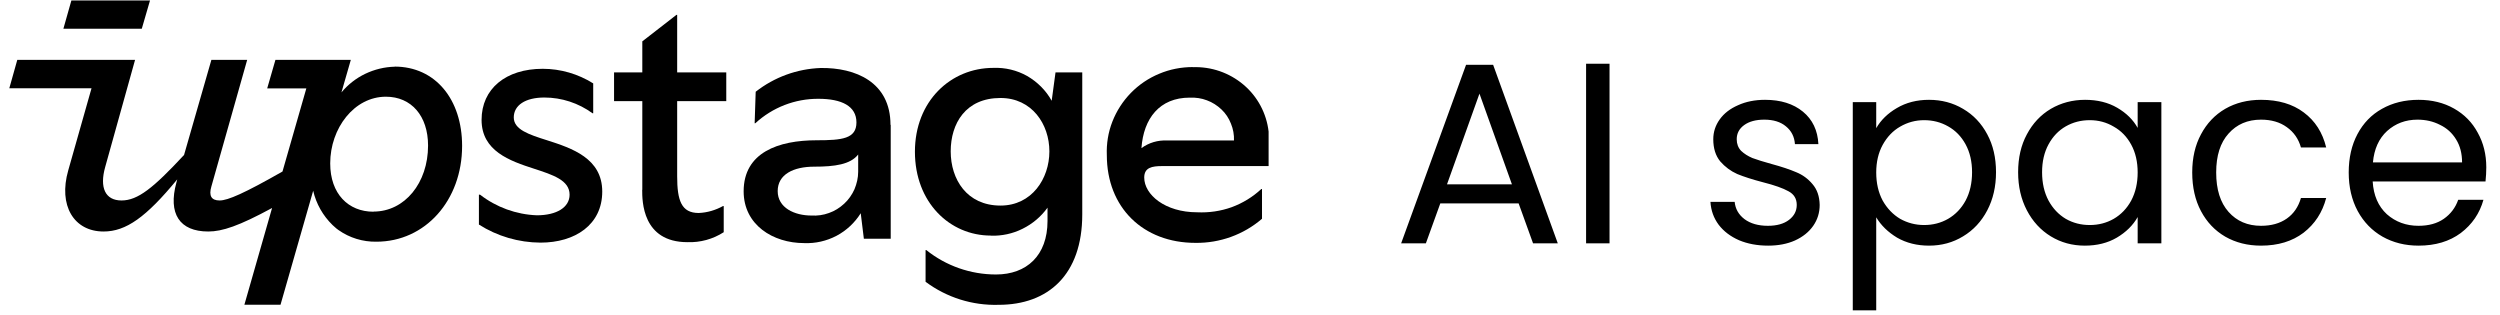
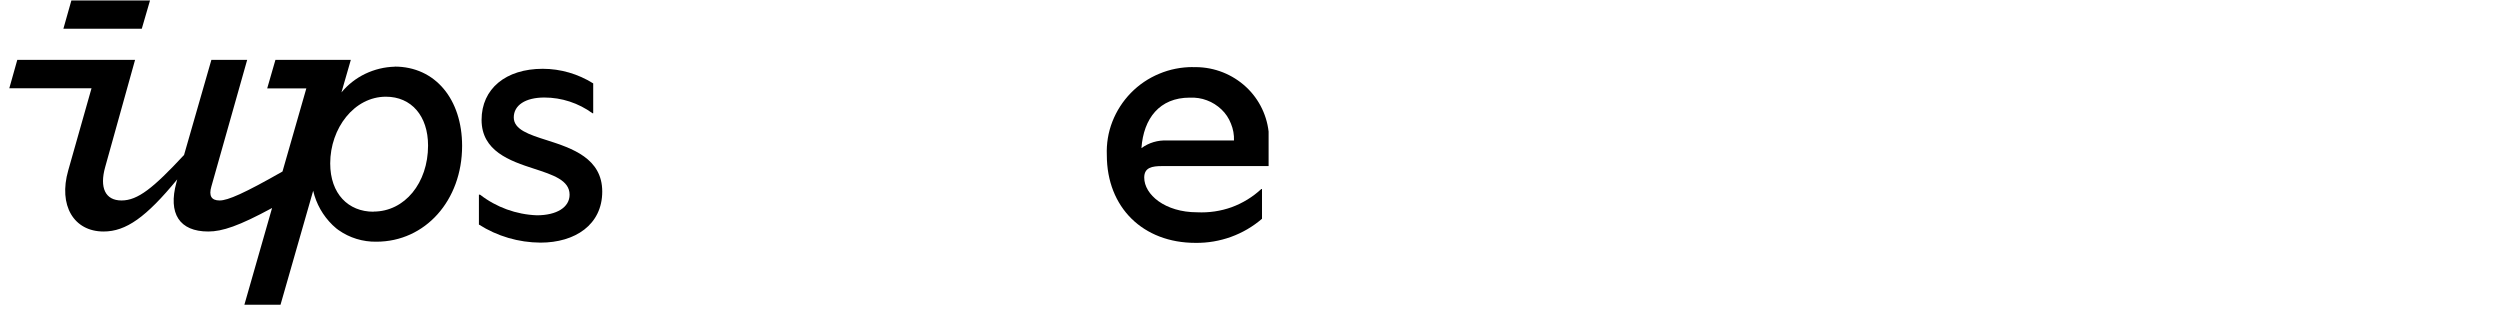
<svg xmlns="http://www.w3.org/2000/svg" width="262" height="33" viewBox="0 0 262 33" fill="none">
-   <path d="M67.302 19.893C67.302 21.058 67.302 25.379 72.047 25.379C73.382 25.428 74.717 25.064 75.846 24.335V21.593H75.773C74.984 22.029 74.123 22.284 73.225 22.321C71.404 22.321 70.967 21.01 70.967 18.473V10.597H76.113V7.587H70.967V1.555H70.894L67.314 4.334V7.587H64.353V10.597H67.314V19.893H67.302Z" fill="black" />
-   <path d="M103.833 24.7C104.986 24.736 106.139 24.493 107.171 23.972C108.203 23.462 109.101 22.709 109.78 21.763V23.158C109.78 26.787 107.584 28.766 104.38 28.766C101.722 28.766 99.149 27.867 97.073 26.205H97V29.53C99.209 31.181 101.916 32.03 104.659 31.945C109.841 31.945 113.421 28.802 113.421 22.467V7.587H110.618L110.217 10.56C109.61 9.468 108.712 8.582 107.644 7.963C106.564 7.356 105.338 7.065 104.1 7.114C99.646 7.114 95.884 10.585 95.884 15.901C95.884 21.216 99.537 24.688 103.833 24.688V24.7ZM104.853 10.269C108.142 10.269 109.975 13.012 109.975 15.864C109.975 18.716 108.142 21.544 104.853 21.544C101.321 21.544 99.634 18.789 99.634 15.864C99.634 12.939 101.2 10.269 104.853 10.269Z" fill="black" />
  <path d="M15.721 0.05H7.48L6.643 3.011H14.859L15.721 0.05Z" fill="black" />
-   <path d="M93.323 13.085C93.323 8.583 89.633 7.078 86.017 7.126C83.541 7.211 81.15 8.085 79.196 9.614L79.087 12.915H79.159C80.968 11.253 83.322 10.342 85.774 10.354C88.213 10.354 89.755 11.119 89.755 12.83C89.755 14.542 88.25 14.7 85.592 14.7C81.575 14.7 77.934 15.974 77.934 20.052C77.934 23.559 80.992 25.477 84.281 25.477C85.458 25.526 86.624 25.258 87.667 24.712C88.699 24.166 89.585 23.341 90.204 22.346L90.532 25.016H93.347V13.085H93.323ZM89.937 18.001C89.937 18.632 89.791 19.251 89.549 19.833C89.294 20.404 88.93 20.926 88.468 21.35C88.007 21.775 87.473 22.115 86.878 22.321C86.284 22.54 85.665 22.625 85.034 22.588C83.274 22.588 81.502 21.787 81.502 20.027C81.502 18.268 83.165 17.467 85.325 17.467C87.485 17.467 89.124 17.236 89.937 16.192V18.025V18.001Z" fill="black" />
  <path d="M125.012 7.028C123.799 7.028 122.597 7.259 121.48 7.732C120.364 8.193 119.344 8.885 118.507 9.747C117.669 10.609 117.014 11.628 116.577 12.745C116.14 13.861 115.946 15.063 115.995 16.252C115.995 21.762 119.806 25.452 125.279 25.452C127.84 25.488 130.328 24.59 132.258 22.927V19.808H132.185C131.287 20.646 130.231 21.289 129.078 21.714C127.925 22.126 126.699 22.308 125.461 22.248C122.087 22.248 119.915 20.391 119.915 18.607C119.915 17.551 120.74 17.405 121.796 17.405H132.95V13.789C132.731 11.883 131.797 10.123 130.316 8.873C128.835 7.623 126.942 6.968 125 7.04L125.012 7.028ZM122.318 14.723C121.347 14.675 120.4 14.954 119.623 15.524C119.842 12.417 121.517 10.232 124.685 10.232C125.303 10.208 125.91 10.293 126.481 10.512C127.051 10.718 127.573 11.058 128.01 11.47C128.447 11.883 128.787 12.393 129.005 12.963C129.236 13.521 129.345 14.128 129.321 14.723H122.33H122.318Z" fill="black" />
  <path d="M41.366 6.991C40.298 7.016 39.254 7.271 38.283 7.732C37.324 8.193 36.462 8.861 35.783 9.686L35.989 8.97L36.766 6.275H28.865L28.003 9.261H32.105L29.605 17.975C25.6 20.257 23.877 21.009 23.015 21.009C22.153 21.009 21.862 20.524 22.153 19.541L25.904 6.275H22.153L19.289 16.24C16.073 19.699 14.446 21.009 12.735 21.009C11.024 21.009 10.417 19.662 11.024 17.502L14.155 6.275H1.812L0.975 9.249H9.713H9.592L7.152 17.854C6.096 21.531 7.735 24.262 10.854 24.262C13.209 24.262 15.32 22.757 18.573 18.8L18.488 19.128C17.59 22.393 18.816 24.262 21.826 24.262C23.294 24.262 25.042 23.68 28.513 21.798L25.612 31.933H29.399L32.821 19.99C33.137 21.361 33.841 22.599 34.848 23.582L35.188 23.886L35.273 23.959L35.467 24.104C36.632 24.93 38.028 25.354 39.448 25.33C44.558 25.33 48.429 21.009 48.429 15.293C48.429 10.414 45.626 6.979 41.354 6.979L41.366 6.991ZM39.133 22.187C36.511 22.187 34.606 20.318 34.606 17.126C34.606 13.436 37.118 10.135 40.443 10.135C43.101 10.135 44.861 12.137 44.861 15.257C44.861 19.165 42.422 22.174 39.145 22.174L39.133 22.187Z" fill="black" />
  <path d="M63.115 20.075C63.115 16.592 59.947 15.536 57.326 14.698C55.445 14.104 53.843 13.582 53.843 12.307C53.843 11.033 55.056 10.22 57.047 10.22C58.867 10.22 60.627 10.802 62.096 11.87H62.168V8.739C60.578 7.744 58.746 7.21 56.877 7.21C53.017 7.21 50.469 9.297 50.469 12.562C50.469 15.827 53.418 16.859 55.979 17.684C57.945 18.327 59.693 18.886 59.693 20.403C59.693 21.726 58.345 22.563 56.258 22.563C54.097 22.478 52.022 21.726 50.311 20.403H50.19V23.534C52.119 24.76 54.352 25.415 56.646 25.427C60.263 25.427 63.115 23.558 63.115 20.075V20.075Z" fill="black" />
-   <path d="M159.152 21.315H150.944L149.432 25.5H146.84L153.644 6.789H156.479L163.256 25.5H160.664L159.152 21.315ZM158.45 19.317L155.048 9.813L151.646 19.317H158.45ZM168.679 6.681V25.5H166.222V6.681H168.679ZM185.302 25.743C184.168 25.743 183.151 25.554 182.251 25.176C181.351 24.78 180.64 24.24 180.118 23.556C179.596 22.854 179.308 22.053 179.254 21.153H181.792C181.864 21.891 182.206 22.494 182.818 22.962C183.448 23.43 184.267 23.664 185.275 23.664C186.211 23.664 186.949 23.457 187.489 23.043C188.029 22.629 188.299 22.107 188.299 21.477C188.299 20.829 188.011 20.352 187.435 20.046C186.859 19.722 185.968 19.407 184.762 19.101C183.664 18.813 182.764 18.525 182.062 18.237C181.378 17.931 180.784 17.49 180.28 16.914C179.794 16.32 179.551 15.546 179.551 14.592C179.551 13.836 179.776 13.143 180.226 12.513C180.676 11.883 181.315 11.388 182.143 11.028C182.971 10.65 183.916 10.461 184.978 10.461C186.616 10.461 187.939 10.875 188.947 11.703C189.955 12.531 190.495 13.665 190.567 15.105H188.11C188.056 14.331 187.741 13.71 187.165 13.242C186.607 12.774 185.851 12.54 184.897 12.54C184.015 12.54 183.313 12.729 182.791 13.107C182.269 13.485 182.008 13.98 182.008 14.592C182.008 15.078 182.161 15.483 182.467 15.807C182.791 16.113 183.187 16.365 183.655 16.563C184.141 16.743 184.807 16.95 185.653 17.184C186.715 17.472 187.579 17.76 188.245 18.048C188.911 18.318 189.478 18.732 189.946 19.29C190.432 19.848 190.684 20.577 190.702 21.477C190.702 22.287 190.477 23.016 190.027 23.664C189.577 24.312 188.938 24.825 188.11 25.203C187.3 25.563 186.364 25.743 185.302 25.743ZM196.628 13.431C197.114 12.585 197.834 11.883 198.788 11.325C199.76 10.749 200.885 10.461 202.163 10.461C203.477 10.461 204.665 10.776 205.727 11.406C206.807 12.036 207.653 12.927 208.265 14.079C208.877 15.213 209.183 16.536 209.183 18.048C209.183 19.542 208.877 20.874 208.265 22.044C207.653 23.214 206.807 24.123 205.727 24.771C204.665 25.419 203.477 25.743 202.163 25.743C200.903 25.743 199.787 25.464 198.815 24.906C197.861 24.33 197.132 23.619 196.628 22.773V32.52H194.171V10.704H196.628V13.431ZM206.672 18.048C206.672 16.932 206.447 15.96 205.997 15.132C205.547 14.304 204.935 13.674 204.161 13.242C203.405 12.81 202.568 12.594 201.65 12.594C200.75 12.594 199.913 12.819 199.139 13.269C198.383 13.701 197.771 14.34 197.303 15.186C196.853 16.014 196.628 16.977 196.628 18.075C196.628 19.191 196.853 20.172 197.303 21.018C197.771 21.846 198.383 22.485 199.139 22.935C199.913 23.367 200.75 23.583 201.65 23.583C202.568 23.583 203.405 23.367 204.161 22.935C204.935 22.485 205.547 21.846 205.997 21.018C206.447 20.172 206.672 19.182 206.672 18.048ZM211.499 18.048C211.499 16.536 211.805 15.213 212.417 14.079C213.029 12.927 213.866 12.036 214.928 11.406C216.008 10.776 217.205 10.461 218.519 10.461C219.815 10.461 220.94 10.74 221.894 11.298C222.848 11.856 223.559 12.558 224.027 13.404V10.704H226.511V25.5H224.027V22.746C223.541 23.61 222.812 24.33 221.84 24.906C220.886 25.464 219.77 25.743 218.492 25.743C217.178 25.743 215.99 25.419 214.928 24.771C213.866 24.123 213.029 23.214 212.417 22.044C211.805 20.874 211.499 19.542 211.499 18.048ZM224.027 18.075C224.027 16.959 223.802 15.987 223.352 15.159C222.902 14.331 222.29 13.701 221.516 13.269C220.76 12.819 219.923 12.594 219.005 12.594C218.087 12.594 217.25 12.81 216.494 13.242C215.738 13.674 215.135 14.304 214.685 15.132C214.235 15.96 214.01 16.932 214.01 18.048C214.01 19.182 214.235 20.172 214.685 21.018C215.135 21.846 215.738 22.485 216.494 22.935C217.25 23.367 218.087 23.583 219.005 23.583C219.923 23.583 220.76 23.367 221.516 22.935C222.29 22.485 222.902 21.846 223.352 21.018C223.802 20.172 224.027 19.191 224.027 18.075ZM229.745 18.075C229.745 16.545 230.051 15.213 230.663 14.079C231.275 12.927 232.121 12.036 233.201 11.406C234.299 10.776 235.55 10.461 236.954 10.461C238.772 10.461 240.266 10.902 241.436 11.784C242.624 12.666 243.407 13.89 243.785 15.456H241.139C240.887 14.556 240.392 13.845 239.654 13.323C238.934 12.801 238.034 12.54 236.954 12.54C235.55 12.54 234.416 13.026 233.552 13.998C232.688 14.952 232.256 16.311 232.256 18.075C232.256 19.857 232.688 21.234 233.552 22.206C234.416 23.178 235.55 23.664 236.954 23.664C238.034 23.664 238.934 23.412 239.654 22.908C240.374 22.404 240.869 21.684 241.139 20.748H243.785C243.389 22.26 242.597 23.475 241.409 24.393C240.221 25.293 238.736 25.743 236.954 25.743C235.55 25.743 234.299 25.428 233.201 24.798C232.121 24.168 231.275 23.277 230.663 22.125C230.051 20.973 229.745 19.623 229.745 18.075ZM260.563 17.535C260.563 18.003 260.536 18.498 260.482 19.02H248.656C248.746 20.478 249.241 21.621 250.141 22.449C251.059 23.259 252.166 23.664 253.462 23.664C254.524 23.664 255.406 23.421 256.108 22.935C256.828 22.431 257.332 21.765 257.62 20.937H260.266C259.87 22.359 259.078 23.52 257.89 24.42C256.702 25.302 255.226 25.743 253.462 25.743C252.058 25.743 250.798 25.428 249.682 24.798C248.584 24.168 247.72 23.277 247.09 22.125C246.46 20.955 246.145 19.605 246.145 18.075C246.145 16.545 246.451 15.204 247.063 14.052C247.675 12.9 248.53 12.018 249.628 11.406C250.744 10.776 252.022 10.461 253.462 10.461C254.866 10.461 256.108 10.767 257.188 11.379C258.268 11.991 259.096 12.837 259.672 13.917C260.266 14.979 260.563 16.185 260.563 17.535ZM258.025 17.022C258.025 16.086 257.818 15.285 257.404 14.619C256.99 13.935 256.423 13.422 255.703 13.08C255.001 12.72 254.218 12.54 253.354 12.54C252.112 12.54 251.05 12.936 250.168 13.728C249.304 14.52 248.809 15.618 248.683 17.022H258.025Z" fill="black" />
</svg>